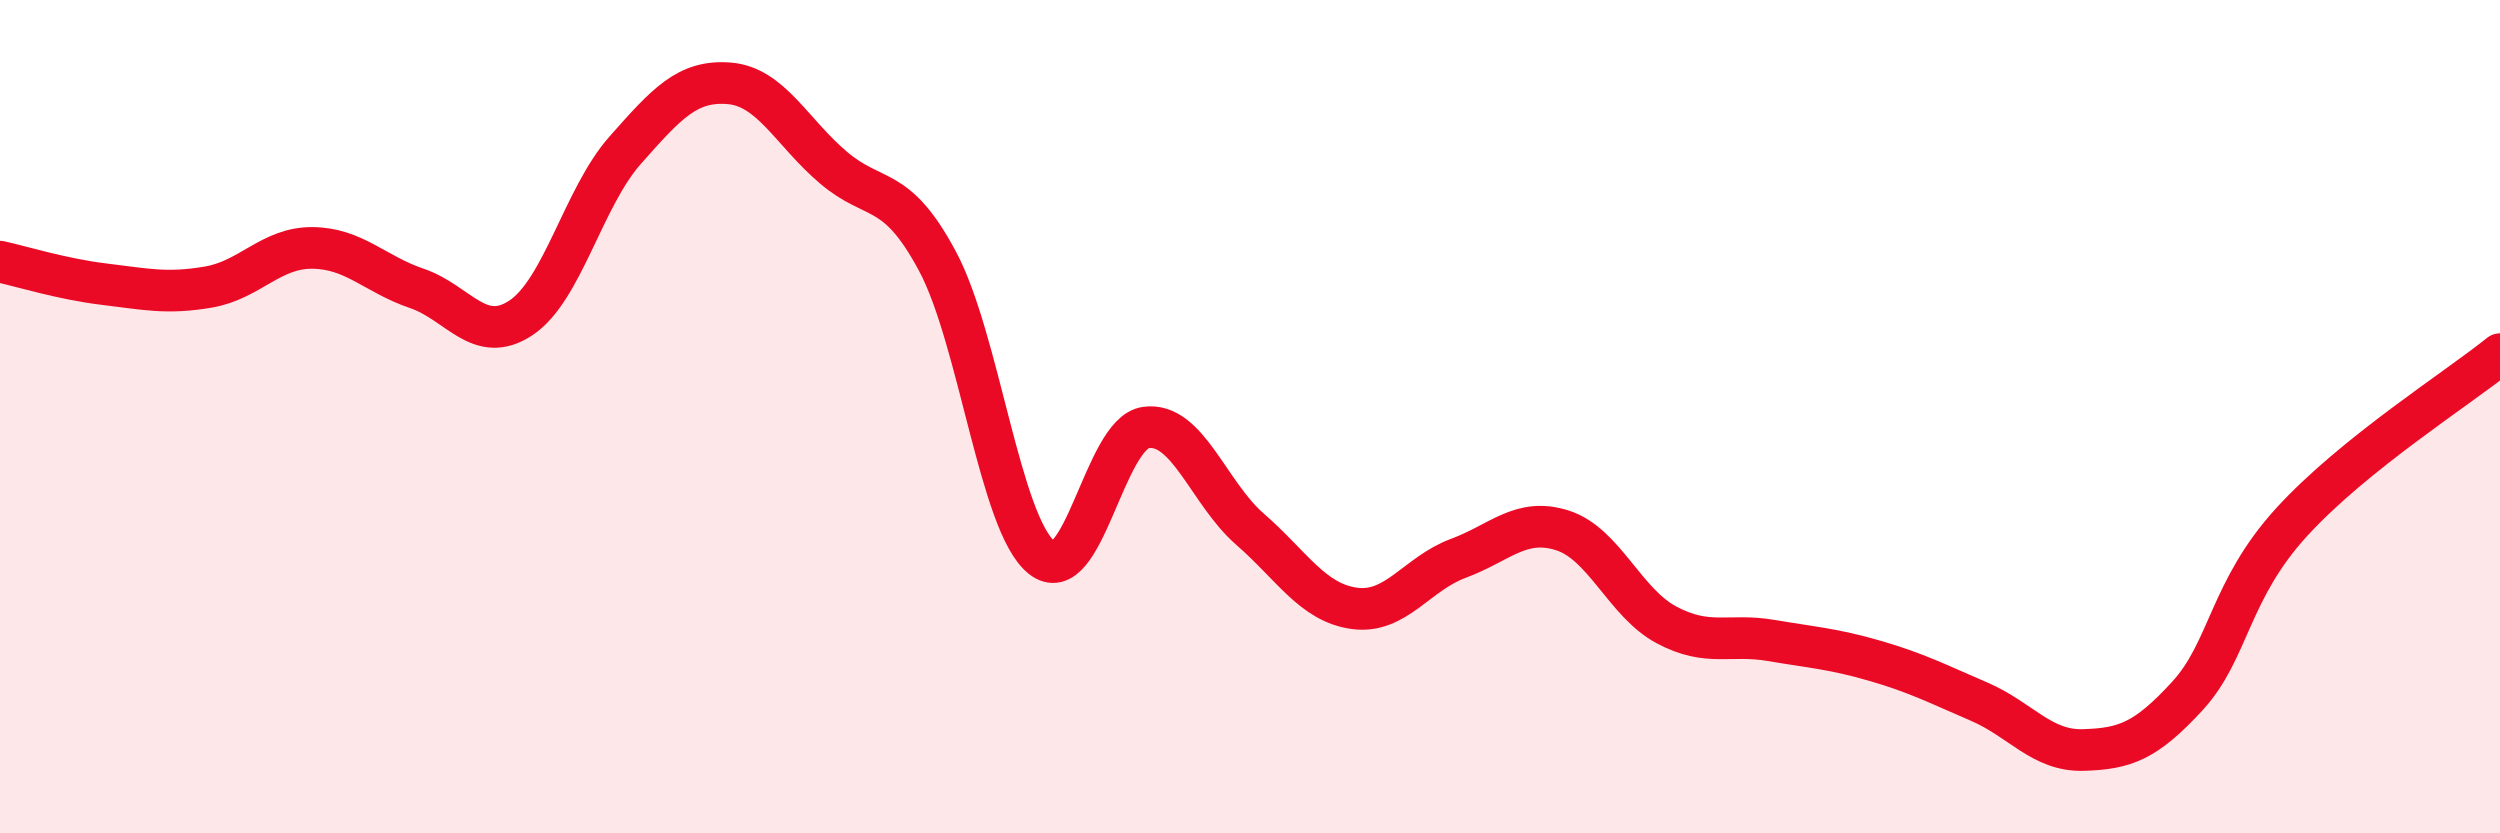
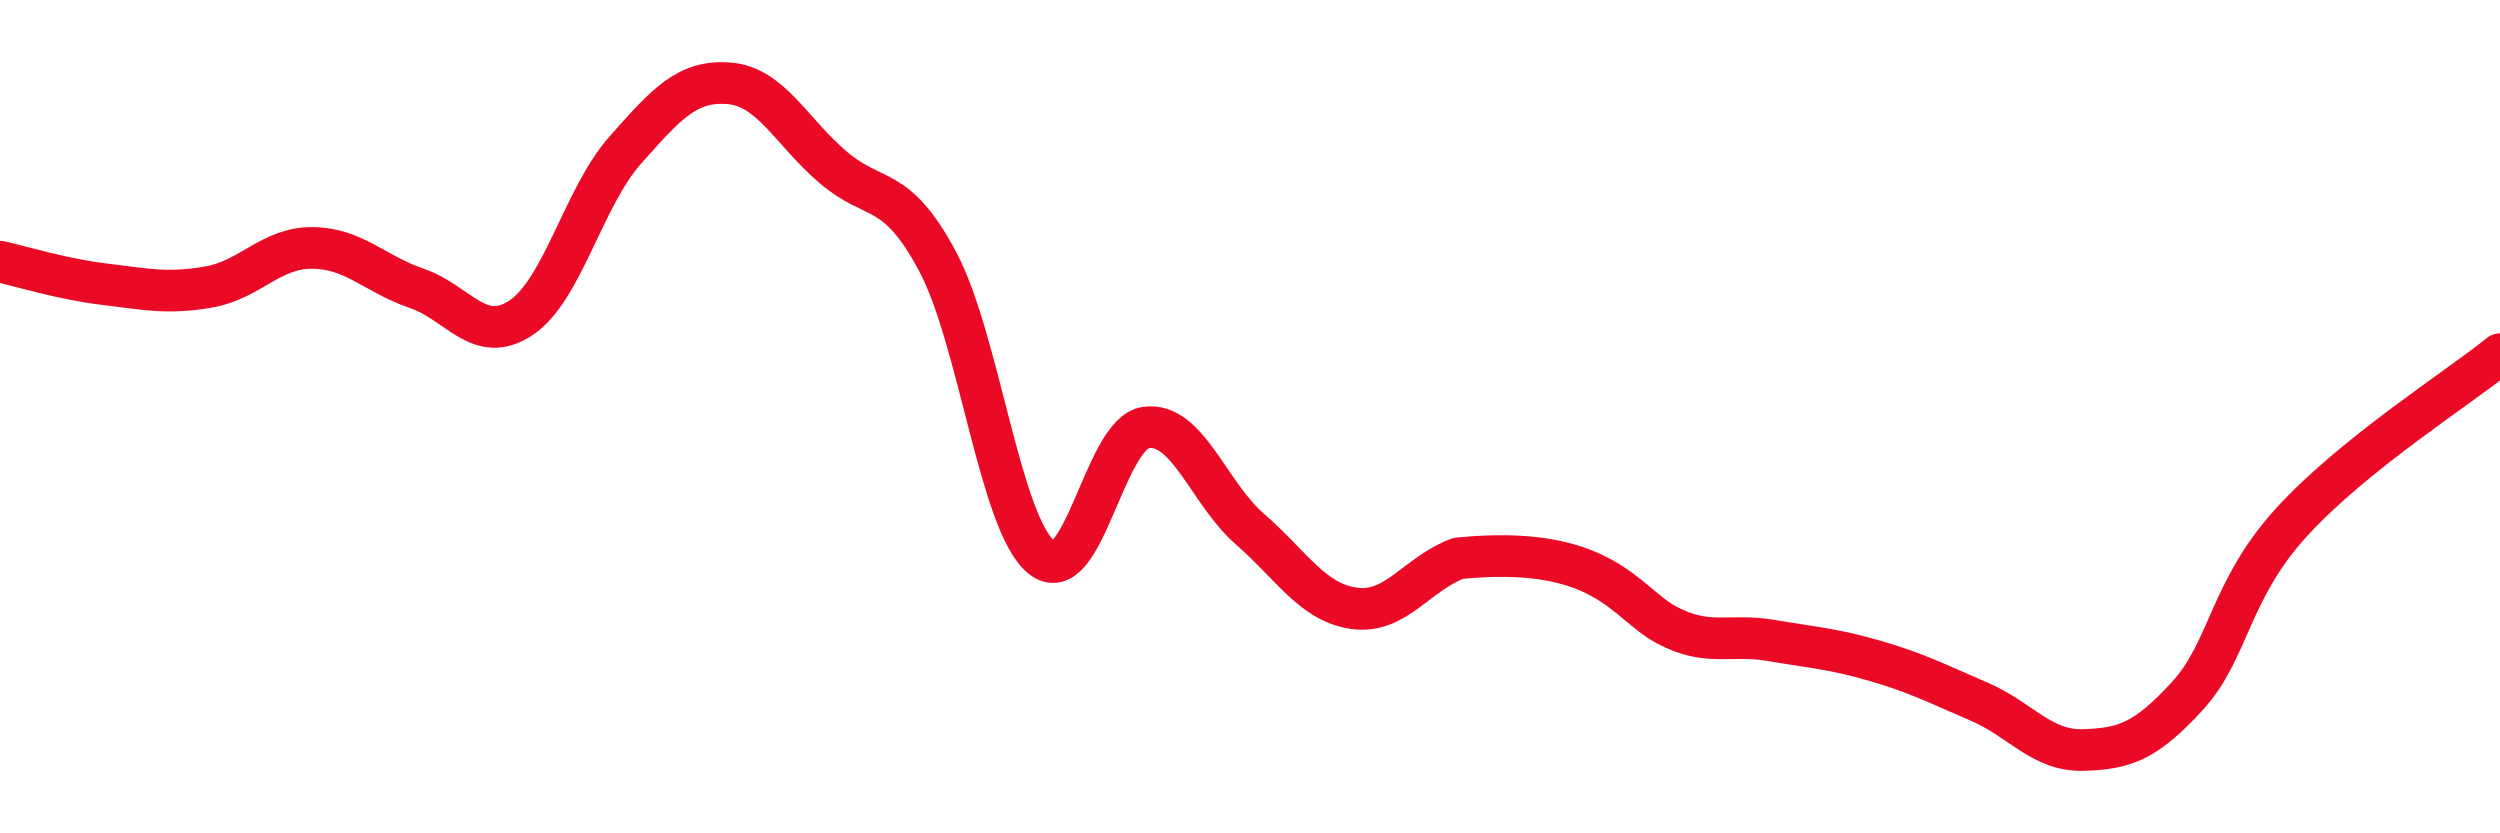
<svg xmlns="http://www.w3.org/2000/svg" width="60" height="20" viewBox="0 0 60 20">
-   <path d="M 0,6.28 C 0.5,6.39 1.5,6.7 2.5,6.82 C 3.5,6.94 4,7.06 5,6.89 C 6,6.72 6.5,5.94 7.5,5.95 C 8.5,5.96 9,6.58 10,6.92 C 11,7.26 11.5,8.29 12.5,7.63 C 13.5,6.97 14,4.74 15,3.61 C 16,2.48 16.5,1.92 17.5,2 C 18.5,2.08 19,3.17 20,4.02 C 21,4.87 21.5,4.4 22.5,6.27 C 23.5,8.14 24,12.58 25,13.38 C 26,14.18 26.5,10.4 27.5,10.26 C 28.5,10.12 29,11.83 30,12.7 C 31,13.57 31.5,14.46 32.5,14.6 C 33.5,14.74 34,13.77 35,13.4 C 36,13.03 36.5,12.41 37.5,12.73 C 38.5,13.05 39,14.47 40,15 C 41,15.53 41.5,15.2 42.5,15.37 C 43.5,15.54 44,15.57 45,15.86 C 46,16.15 46.5,16.41 47.5,16.84 C 48.5,17.27 49,18.03 50,18 C 51,17.97 51.5,17.79 52.5,16.7 C 53.5,15.61 53.5,14.17 55,12.53 C 56.5,10.89 59,9.31 60,8.5L60 20L0 20Z" fill="#EB0A25" opacity="0.1" stroke-linecap="round" stroke-linejoin="round" />
-   <path d="M 0,6.28 C 0.5,6.39 1.5,6.7 2.5,6.82 C 3.5,6.94 4,7.06 5,6.89 C 6,6.72 6.5,5.94 7.5,5.95 C 8.5,5.96 9,6.58 10,6.92 C 11,7.26 11.5,8.29 12.5,7.63 C 13.5,6.97 14,4.74 15,3.61 C 16,2.48 16.5,1.92 17.5,2 C 18.5,2.08 19,3.17 20,4.02 C 21,4.87 21.5,4.4 22.5,6.27 C 23.5,8.14 24,12.58 25,13.38 C 26,14.18 26.5,10.4 27.5,10.26 C 28.5,10.12 29,11.83 30,12.7 C 31,13.57 31.5,14.46 32.5,14.6 C 33.5,14.74 34,13.77 35,13.4 C 36,13.03 36.5,12.41 37.5,12.73 C 38.5,13.05 39,14.47 40,15 C 41,15.53 41.5,15.2 42.5,15.37 C 43.5,15.54 44,15.57 45,15.86 C 46,16.15 46.5,16.41 47.5,16.84 C 48.5,17.27 49,18.03 50,18 C 51,17.97 51.5,17.79 52.5,16.7 C 53.5,15.61 53.5,14.17 55,12.53 C 56.5,10.89 59,9.31 60,8.5" stroke="#EB0A25" stroke-width="1" fill="none" stroke-linecap="round" stroke-linejoin="round" />
+   <path d="M 0,6.28 C 0.5,6.39 1.5,6.7 2.5,6.82 C 3.5,6.94 4,7.06 5,6.89 C 6,6.72 6.5,5.94 7.5,5.95 C 8.5,5.96 9,6.58 10,6.92 C 11,7.26 11.5,8.29 12.5,7.63 C 13.5,6.97 14,4.74 15,3.61 C 16,2.48 16.5,1.92 17.5,2 C 18.5,2.08 19,3.17 20,4.02 C 21,4.87 21.5,4.4 22.5,6.27 C 23.5,8.14 24,12.58 25,13.38 C 26,14.18 26.5,10.4 27.5,10.26 C 28.5,10.12 29,11.83 30,12.7 C 31,13.57 31.5,14.46 32.5,14.6 C 33.5,14.74 34,13.77 35,13.4 C 38.5,13.05 39,14.47 40,15 C 41,15.53 41.5,15.2 42.5,15.37 C 43.5,15.54 44,15.57 45,15.86 C 46,16.15 46.5,16.41 47.5,16.84 C 48.5,17.27 49,18.03 50,18 C 51,17.97 51.5,17.79 52.5,16.7 C 53.5,15.61 53.5,14.17 55,12.53 C 56.5,10.89 59,9.31 60,8.5" stroke="#EB0A25" stroke-width="1" fill="none" stroke-linecap="round" stroke-linejoin="round" />
</svg>